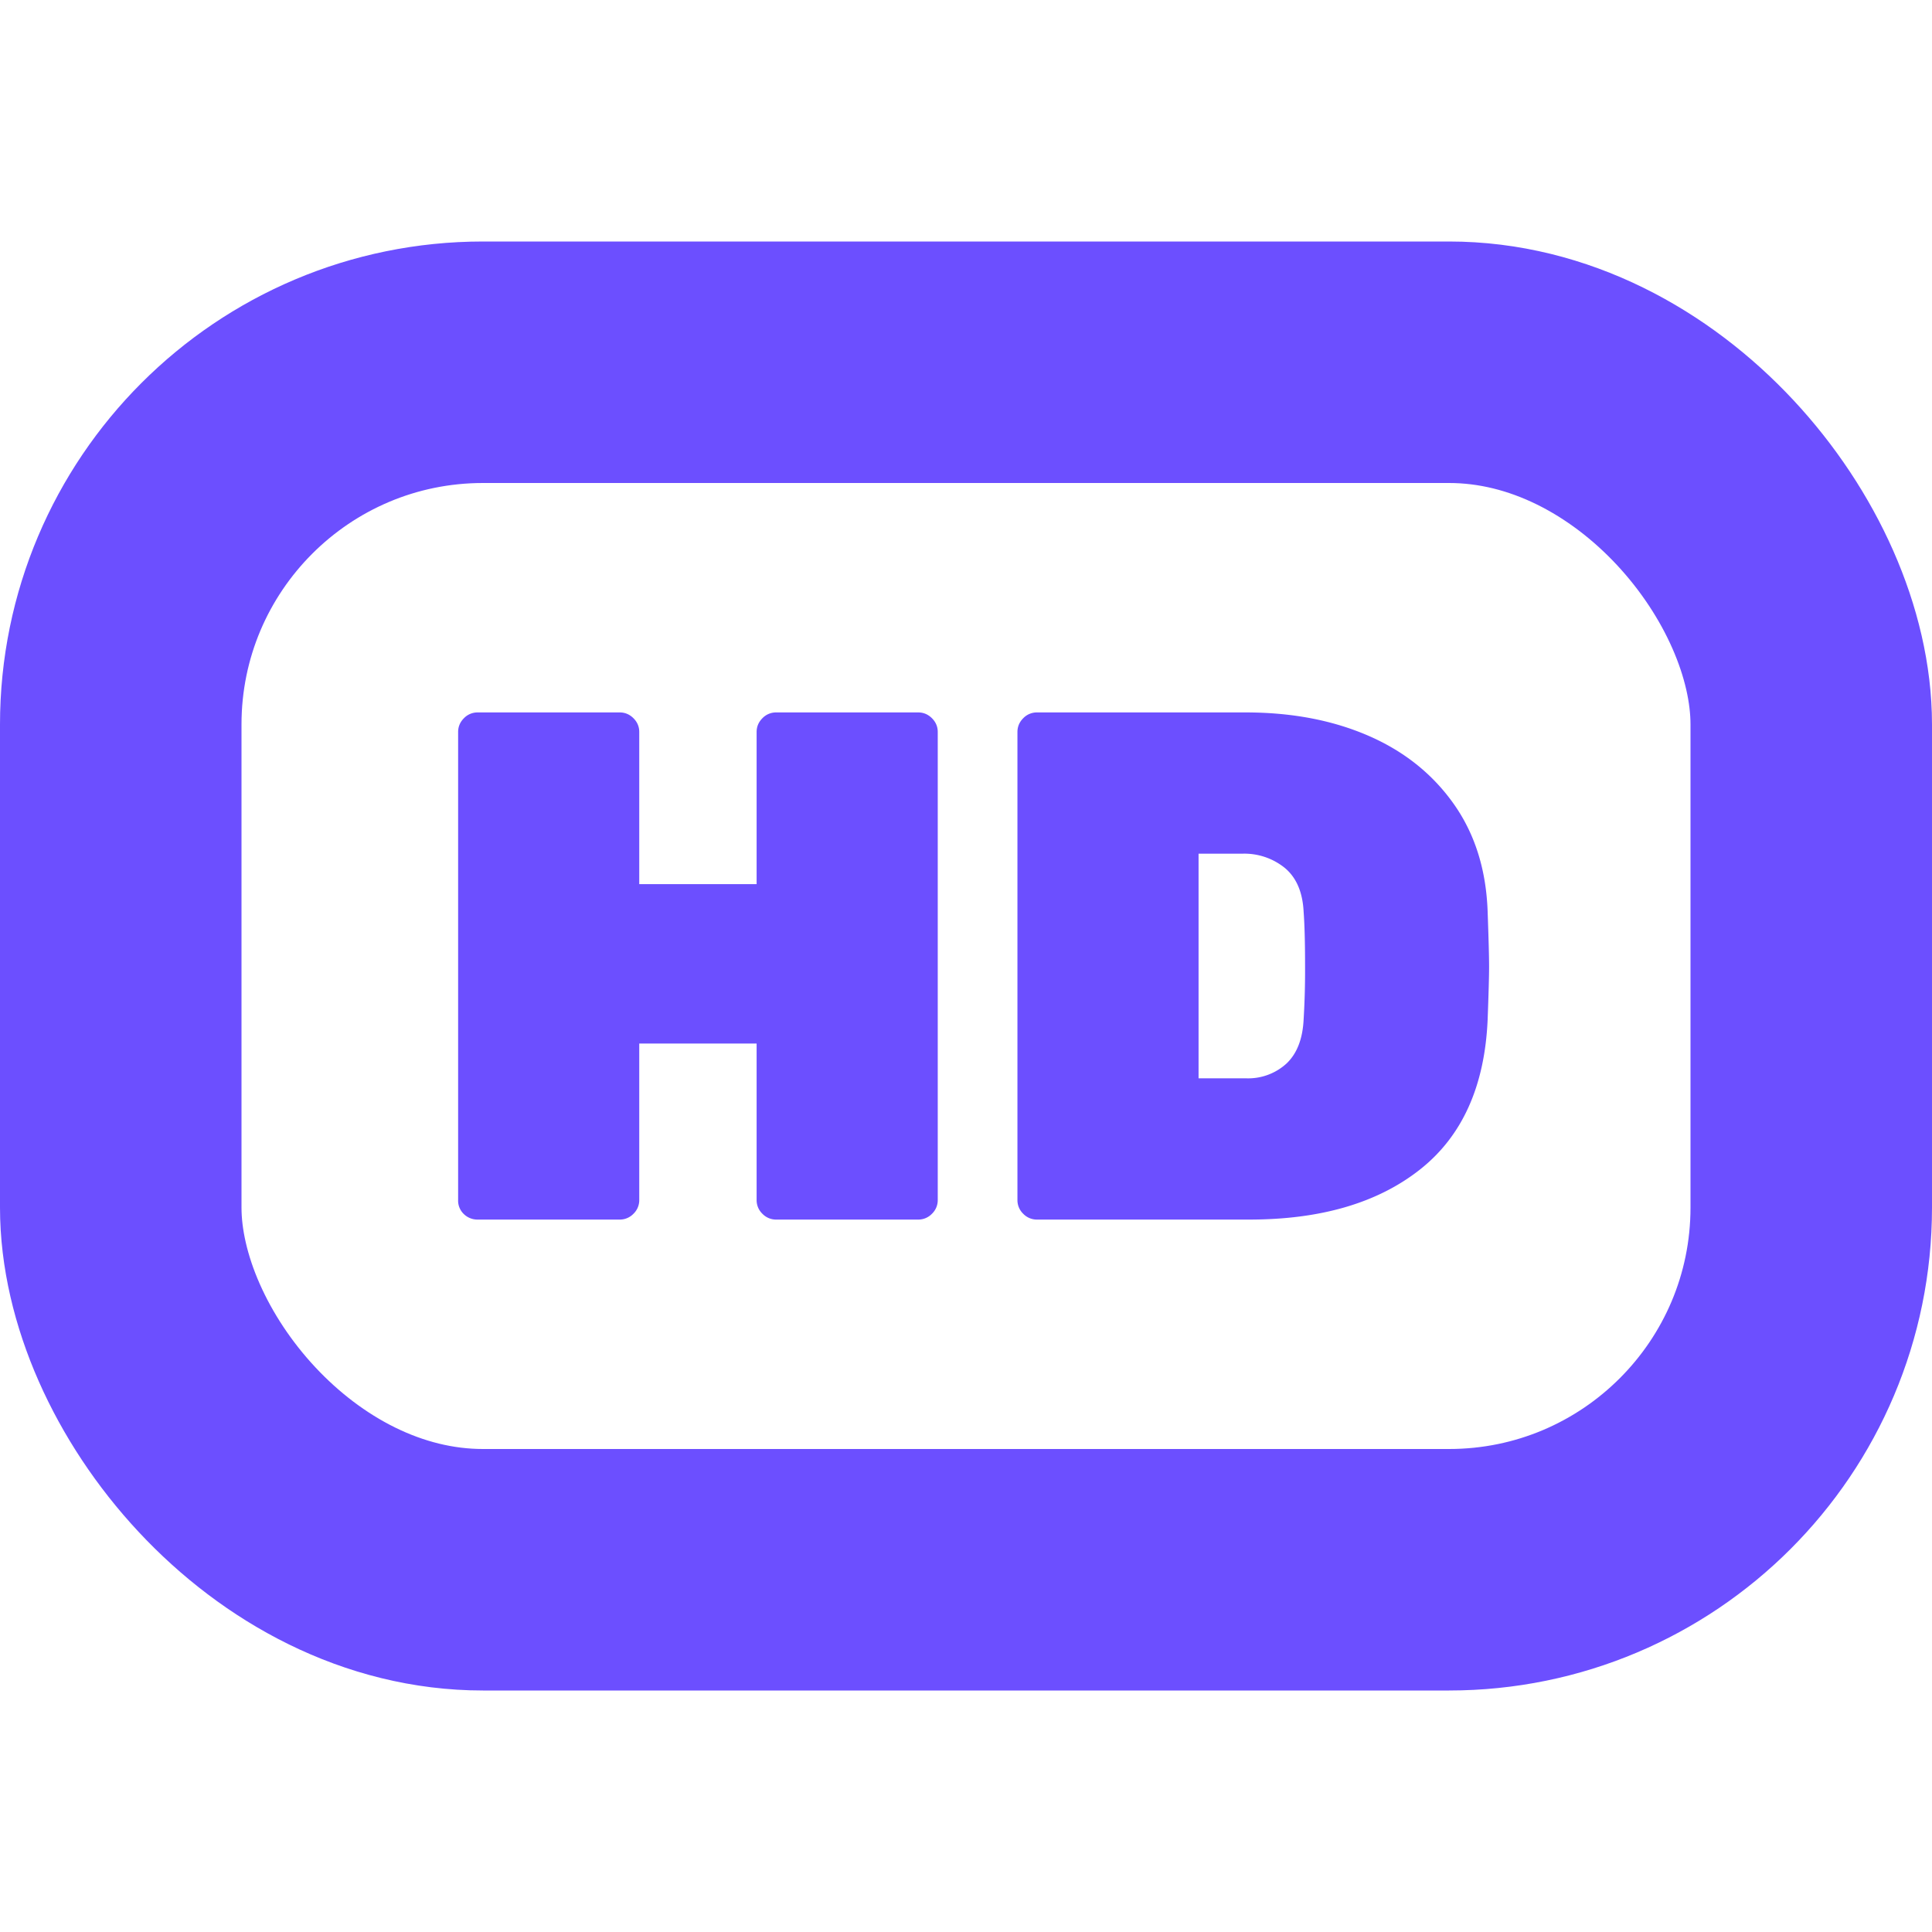
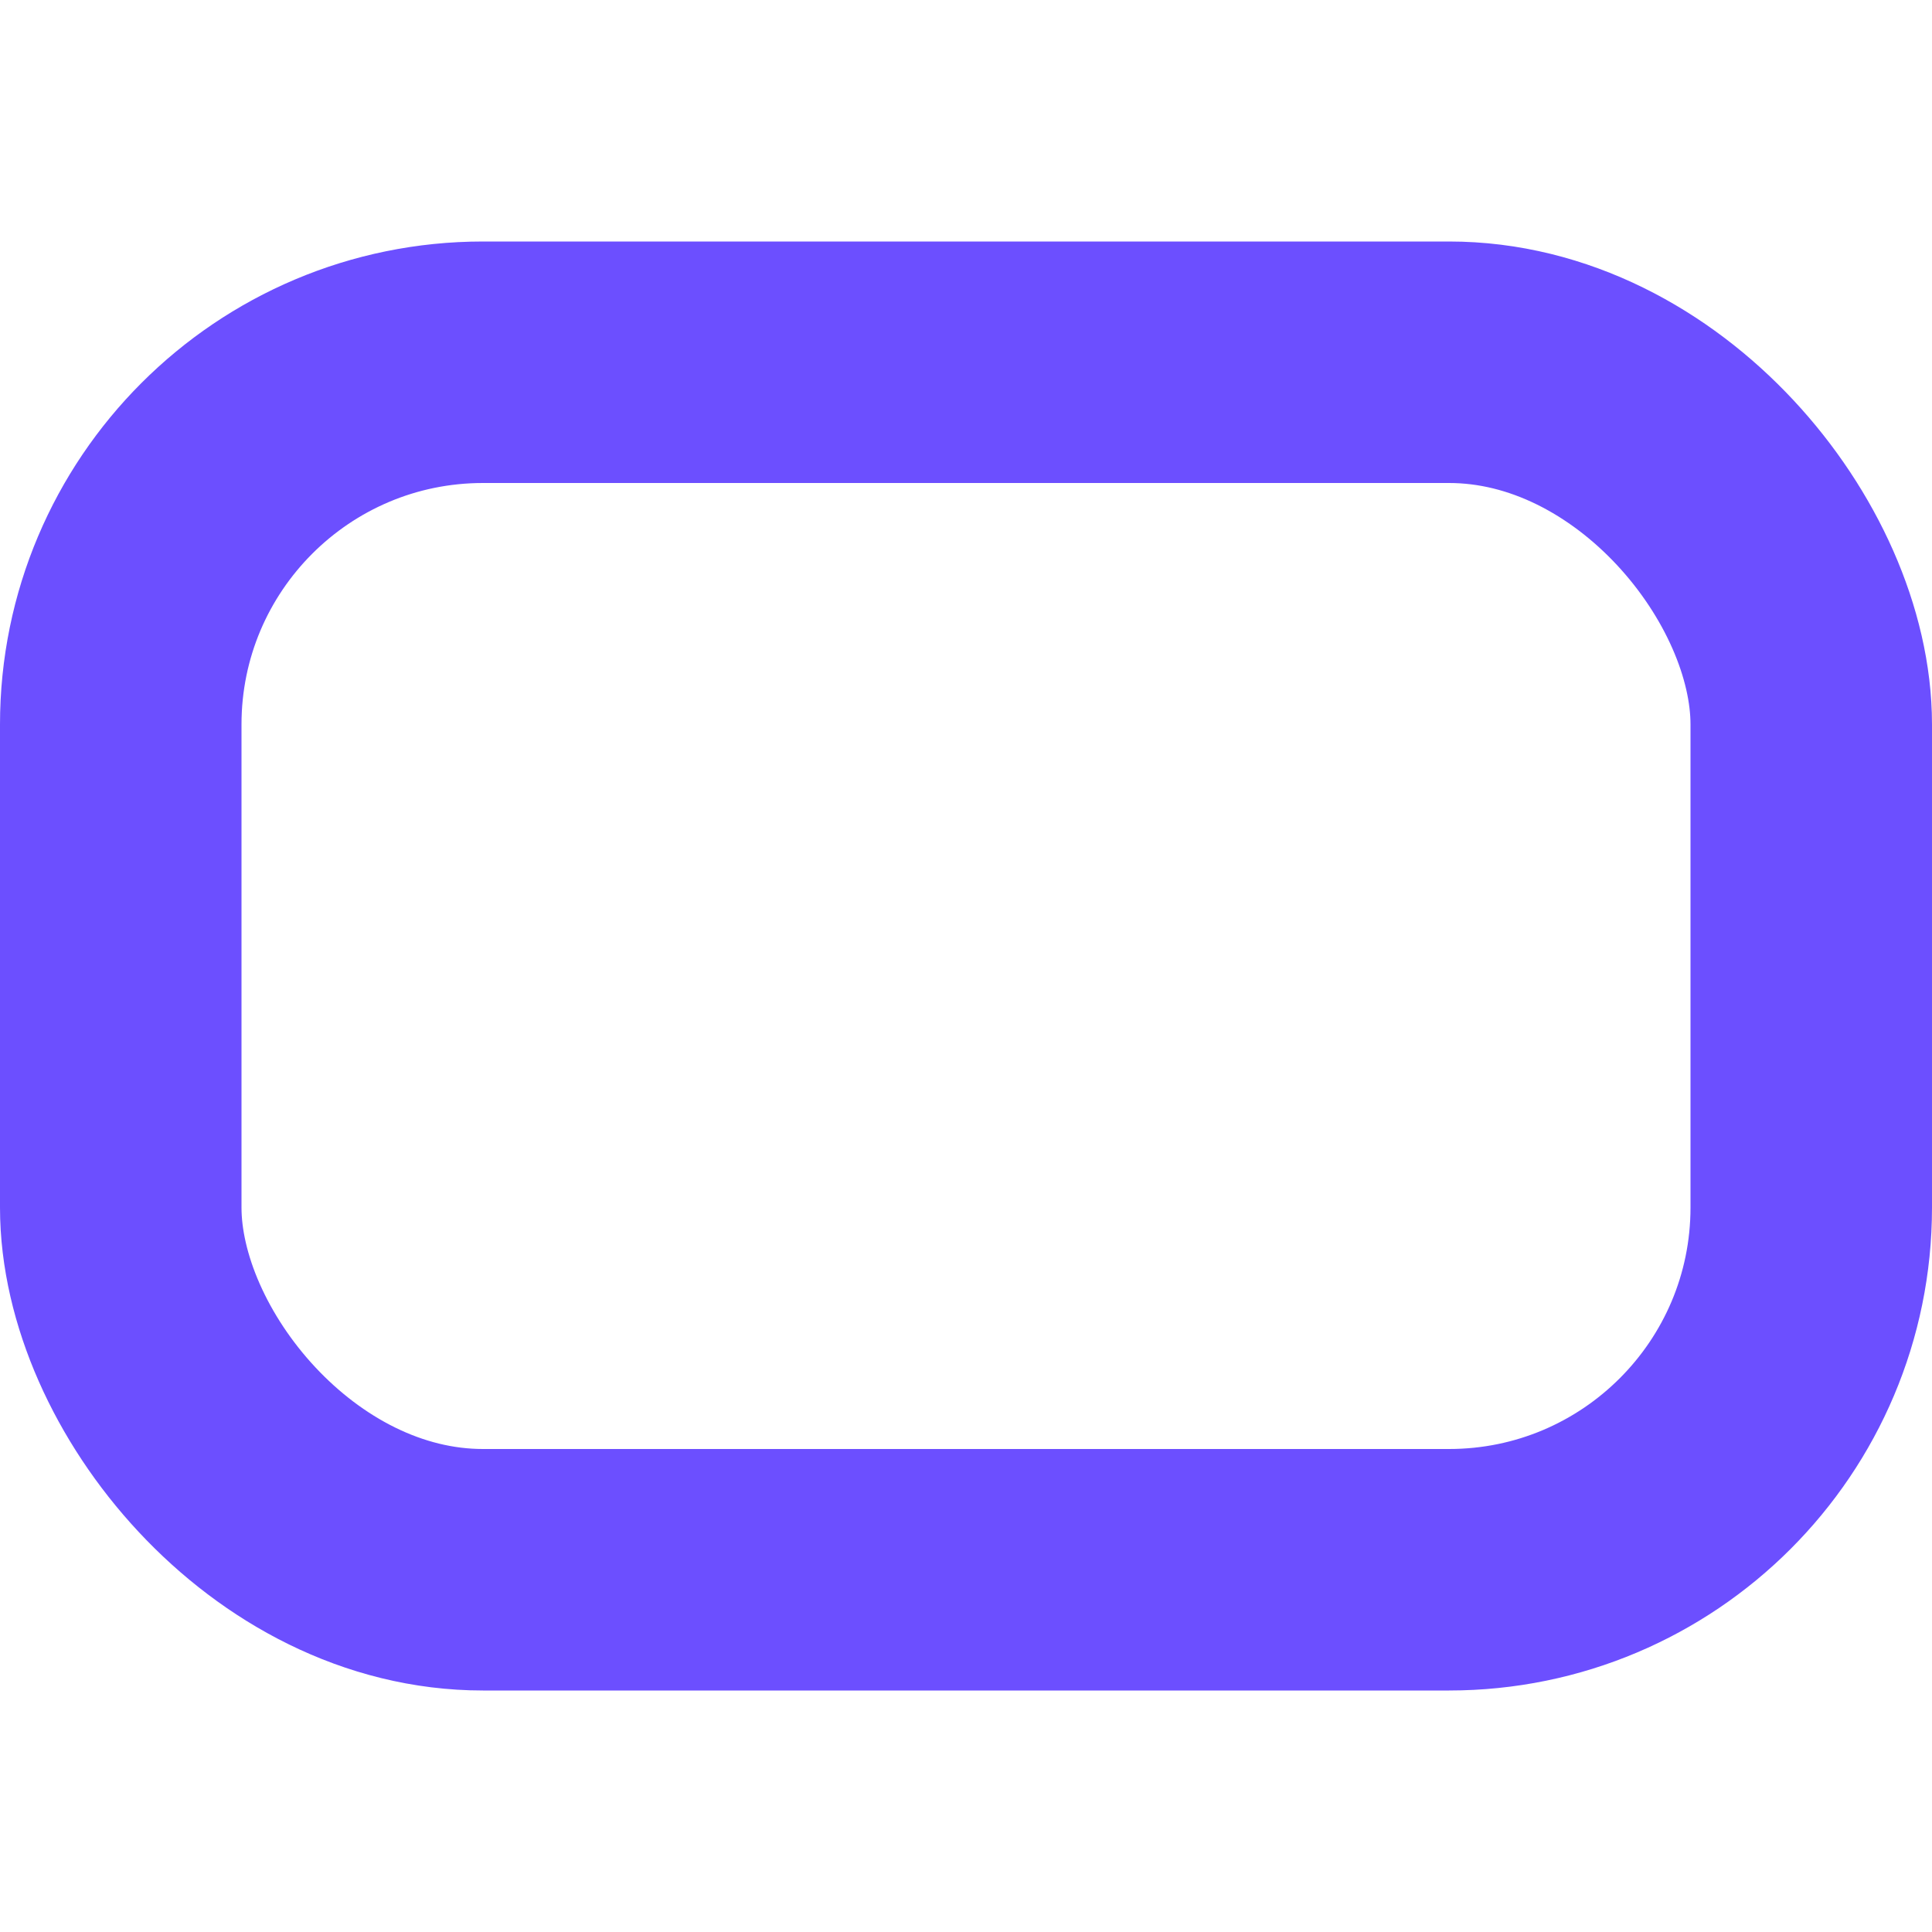
<svg xmlns="http://www.w3.org/2000/svg" width="16" height="16" viewBox="0 0 16 16">
  <rect fill="none" stroke="#6c4fff" stroke-width="2" x="1" y="3" width="14" height="10" rx="3" />
-   <path fill="#6c4fff" d="M3.956 10.1a.161.161 0 0 1-.114-.045.153.153 0 0 1-.048-.117V6.062c0-.044.016-.082.048-.114a.156.156 0 0 1 .114-.048h1.176c.044 0 .082.016.114.048s.048.07.048.114v1.26h.972v-1.26c0-.044.016-.082.048-.114a.156.156 0 0 1 .114-.048h1.176c.044 0 .082.016.114.048s.048.07.048.114v3.876a.156.156 0 0 1-.048.114.156.156 0 0 1-.114.048H6.428a.156.156 0 0 1-.114-.048.156.156 0 0 1-.048-.114V8.642h-.972v1.296a.156.156 0 0 1-.048.114.156.156 0 0 1-.114.048H3.956zm4.632 0a.156.156 0 0 1-.114-.048.156.156 0 0 1-.048-.114V6.062c0-.044.016-.082.048-.114a.156.156 0 0 1 .114-.048h1.728c.38 0 .718.064 1.014.192.296.128.532.316.708.564.176.248.27.546.282.894.008.224.012.376.012.456 0 .076-.004.222-.012.438-.024.552-.211.966-.561 1.242-.35.276-.821.414-1.413.414H8.588zm1.728-1.17a.47.47 0 0 0 .339-.123c.086-.082.133-.203.141-.363a6.8 6.8 0 0 0 .012-.45c0-.188-.004-.336-.012-.444-.008-.16-.059-.28-.153-.36a.532.532 0 0 0-.357-.12h-.36v1.86h.39z" />
</svg>